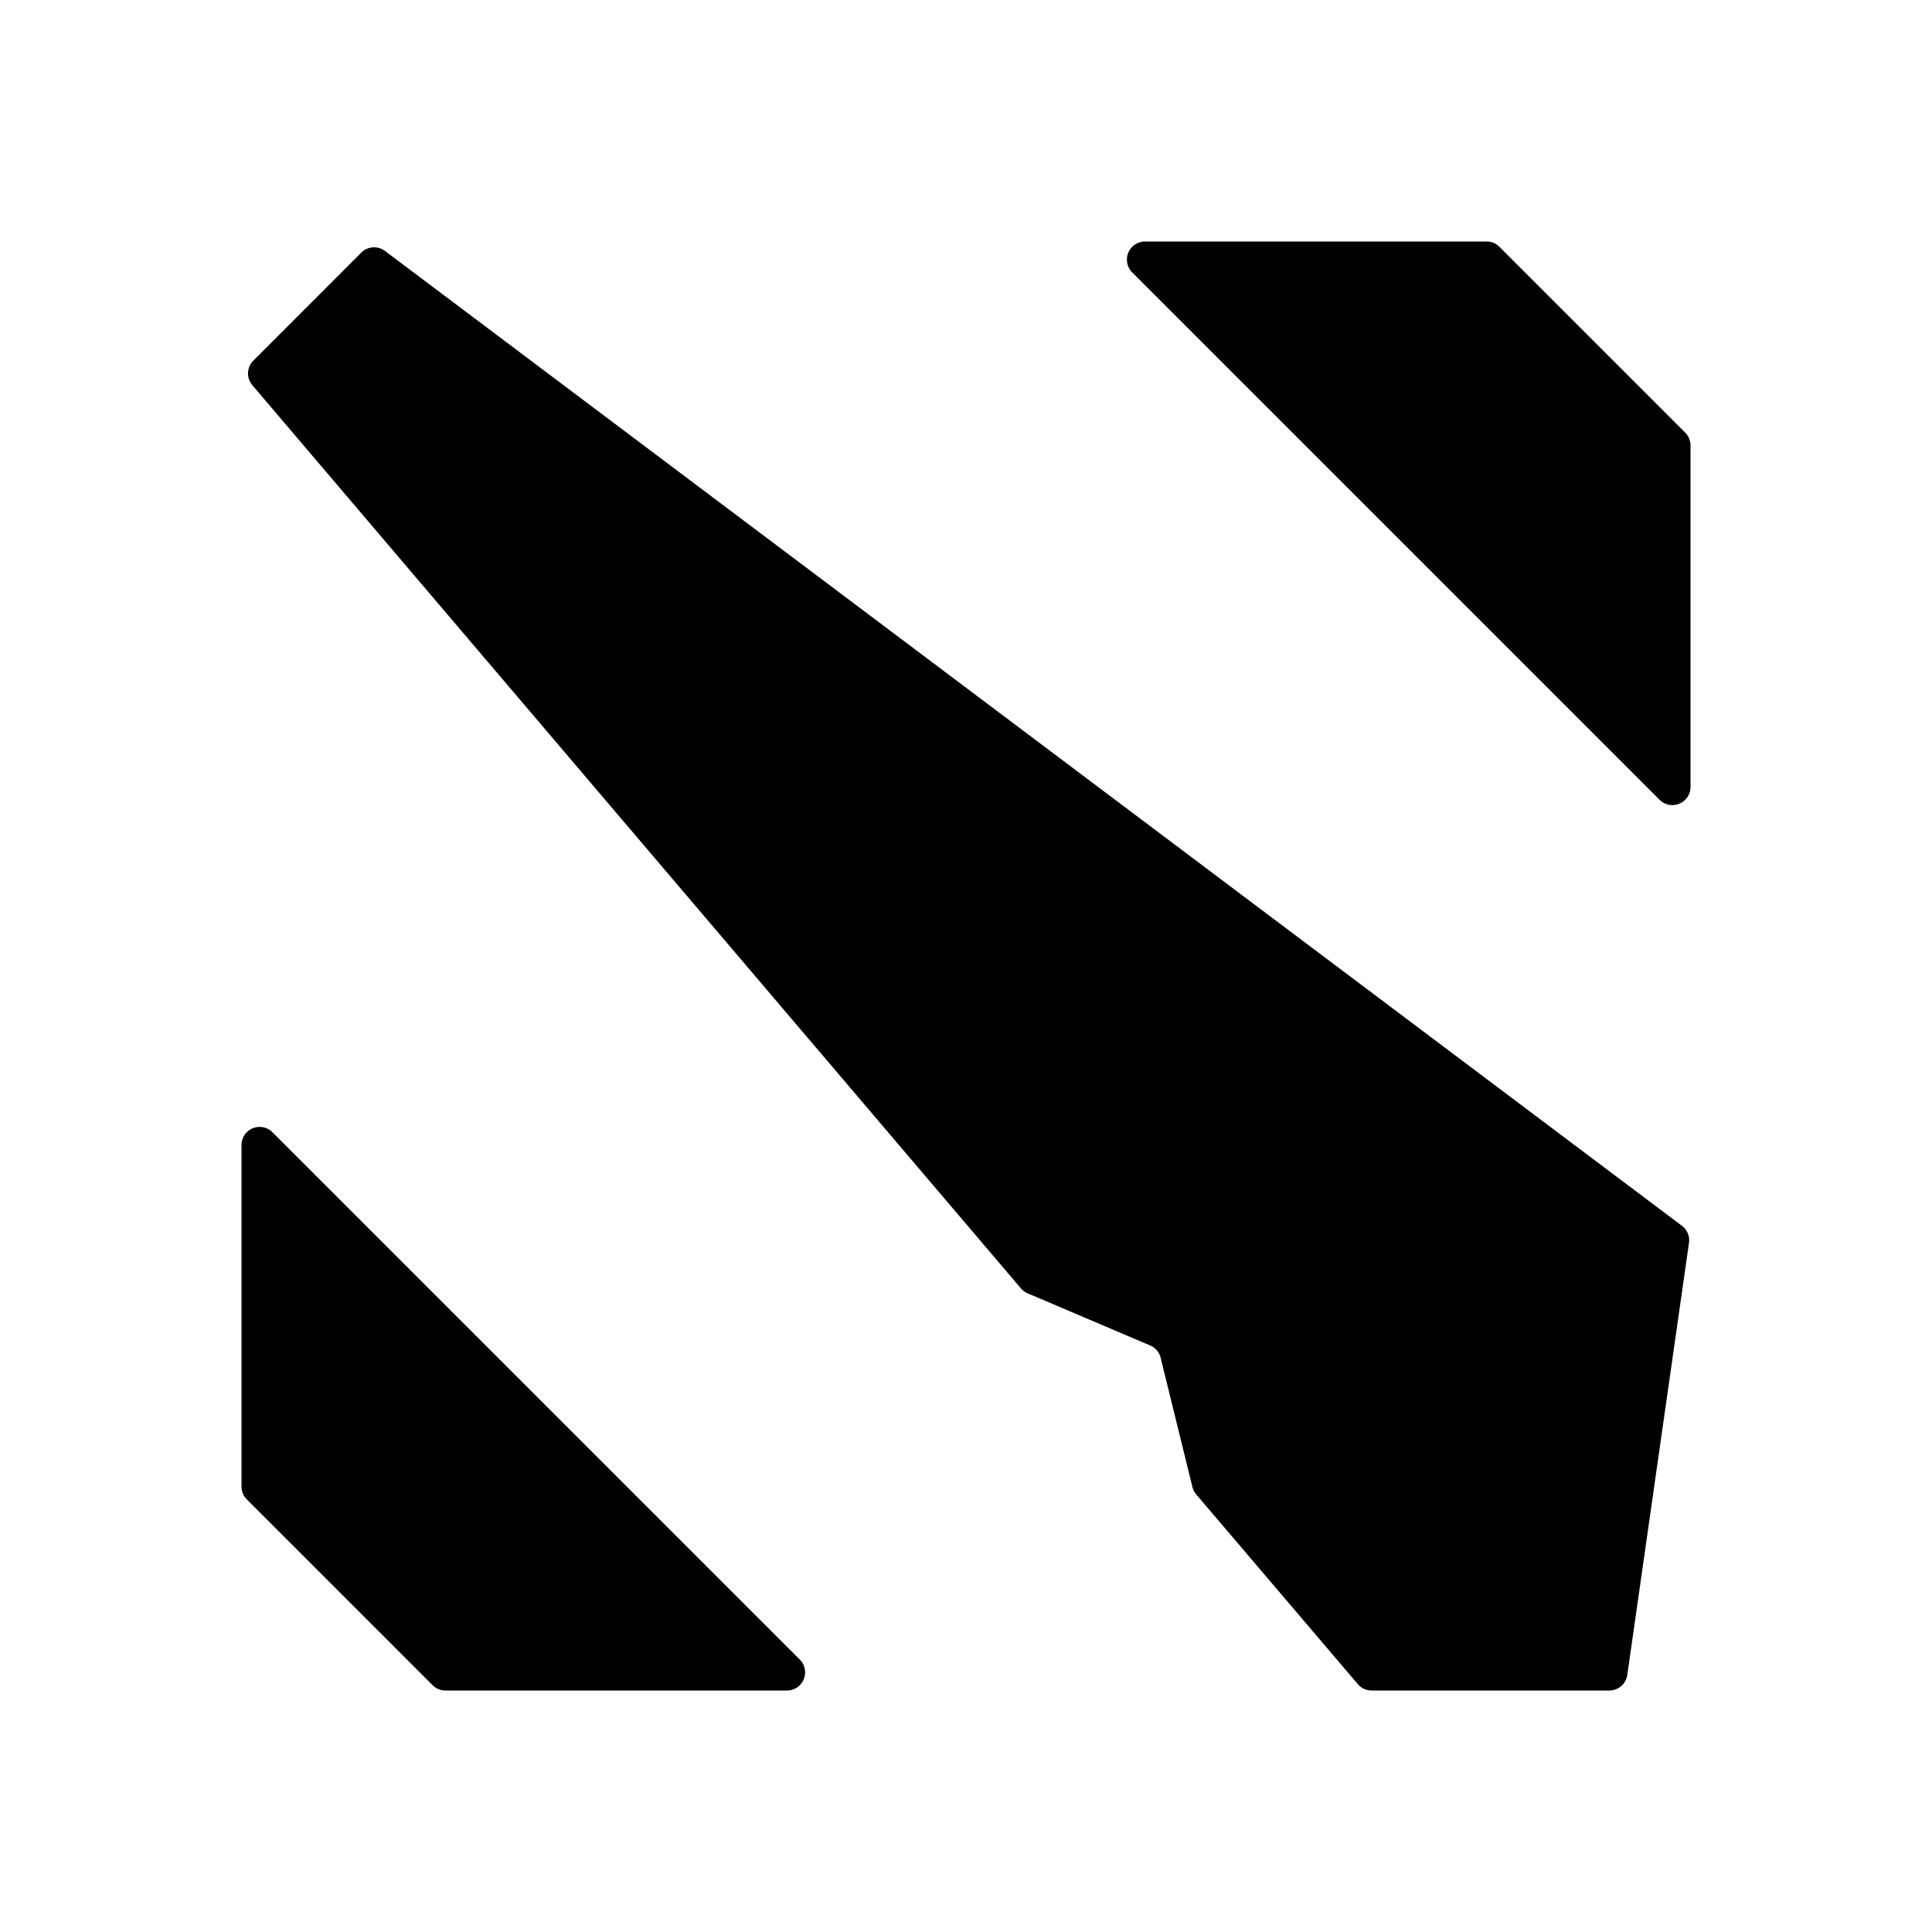
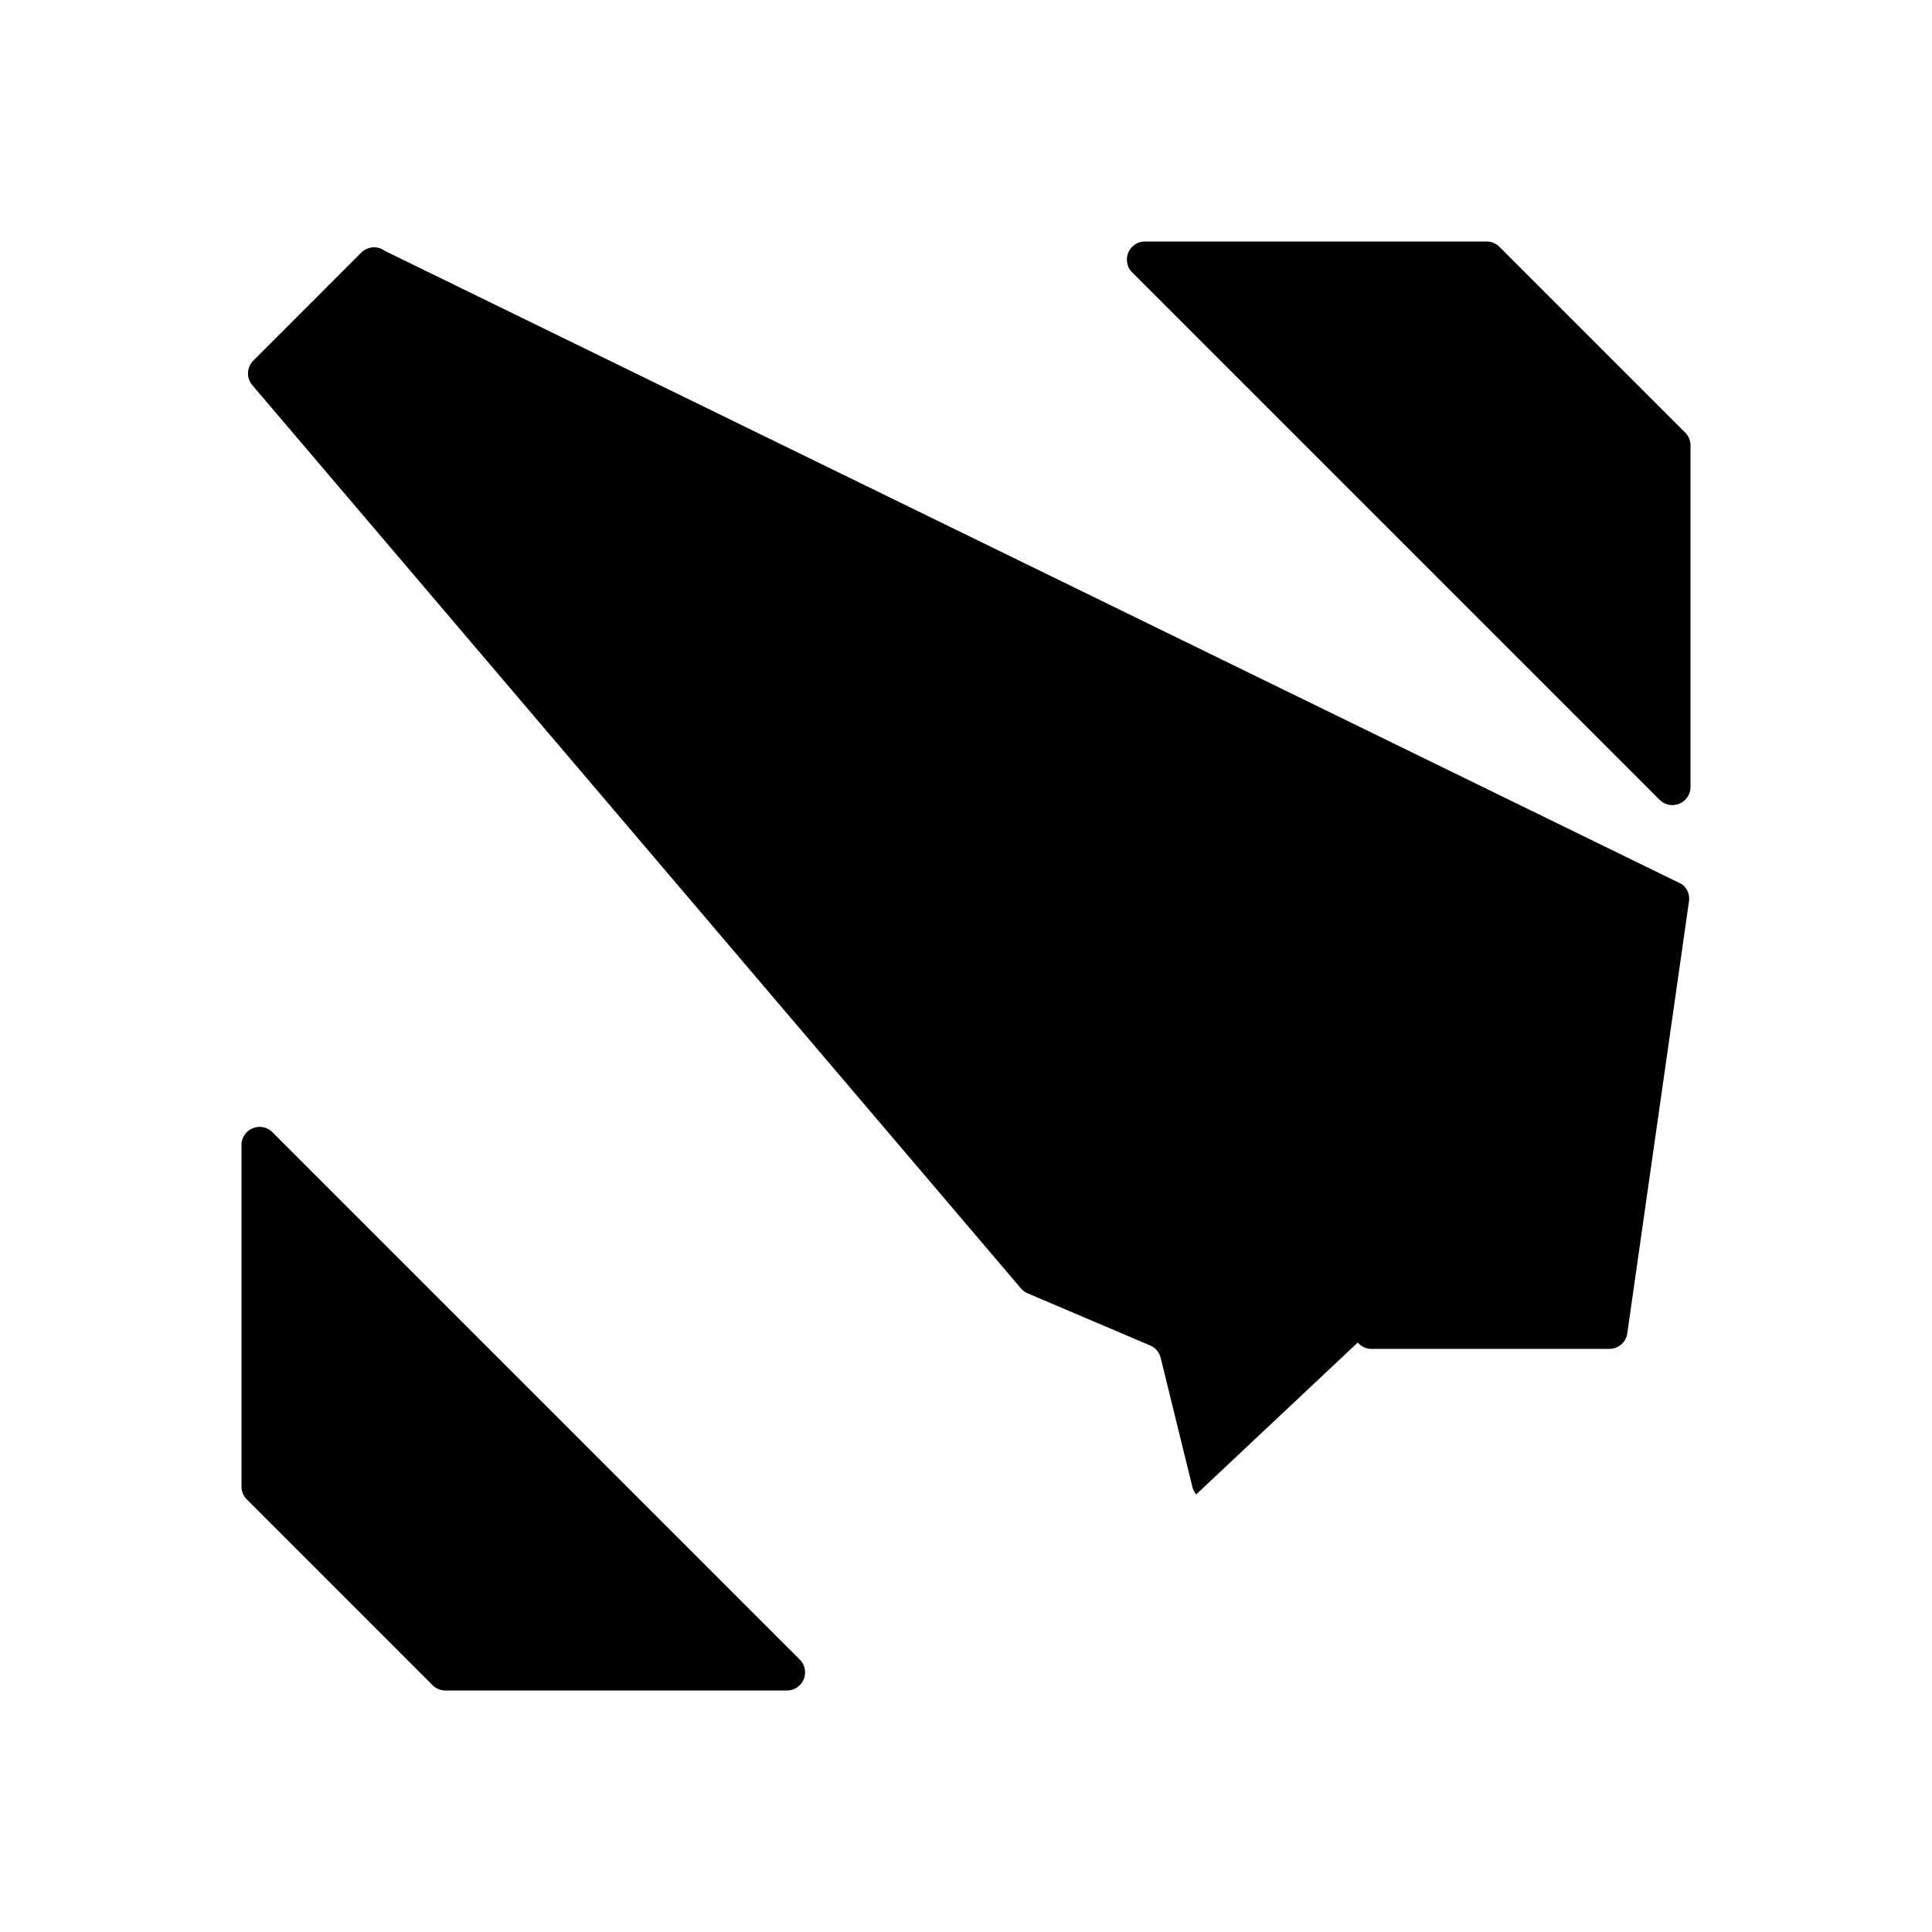
<svg xmlns="http://www.w3.org/2000/svg" width="32" height="32" viewBox="0 0 32 32">
-   <path d="M4 24.623a.3.3 0 0 0 .088.212l3.077 3.077a.3.3 0 0 0 .212.088h5.658a.3.3 0 0 0 .212-.512l-8.735-8.735a.3.3 0 0 0-.512.212zm18.489 3.271a.3.3 0 0 0 .228.106h3.939a.3.3 0 0 0 .297-.258l1.022-7.157a.3.3 0 0 0-.117-.282L6.377 4.157a.3.3 0 0 0-.393.027L4.196 5.973a.3.3 0 0 0-.017.406L16.91 21.34a.3.3 0 0 0 .112.082l2.028.863a.3.3 0 0 1 .174.204l.526 2.14a.3.3 0 0 0 .063.123zM18.965 4a.3.3 0 0 0-.212.512l8.735 8.735a.3.3 0 0 0 .512-.212V7.377a.3.3 0 0 0-.088-.212l-3.077-3.077A.3.3 0 0 0 24.623 4z" />
+   <path d="M4 24.623a.3.3 0 0 0 .088.212l3.077 3.077a.3.3 0 0 0 .212.088h5.658a.3.3 0 0 0 .212-.512l-8.735-8.735a.3.3 0 0 0-.512.212m18.489 3.271a.3.3 0 0 0 .228.106h3.939a.3.3 0 0 0 .297-.258l1.022-7.157a.3.3 0 0 0-.117-.282L6.377 4.157a.3.3 0 0 0-.393.027L4.196 5.973a.3.3 0 0 0-.017.406L16.91 21.34a.3.3 0 0 0 .112.082l2.028.863a.3.3 0 0 1 .174.204l.526 2.14a.3.3 0 0 0 .063.123zM18.965 4a.3.3 0 0 0-.212.512l8.735 8.735a.3.3 0 0 0 .512-.212V7.377a.3.3 0 0 0-.088-.212l-3.077-3.077A.3.3 0 0 0 24.623 4z" />
</svg>